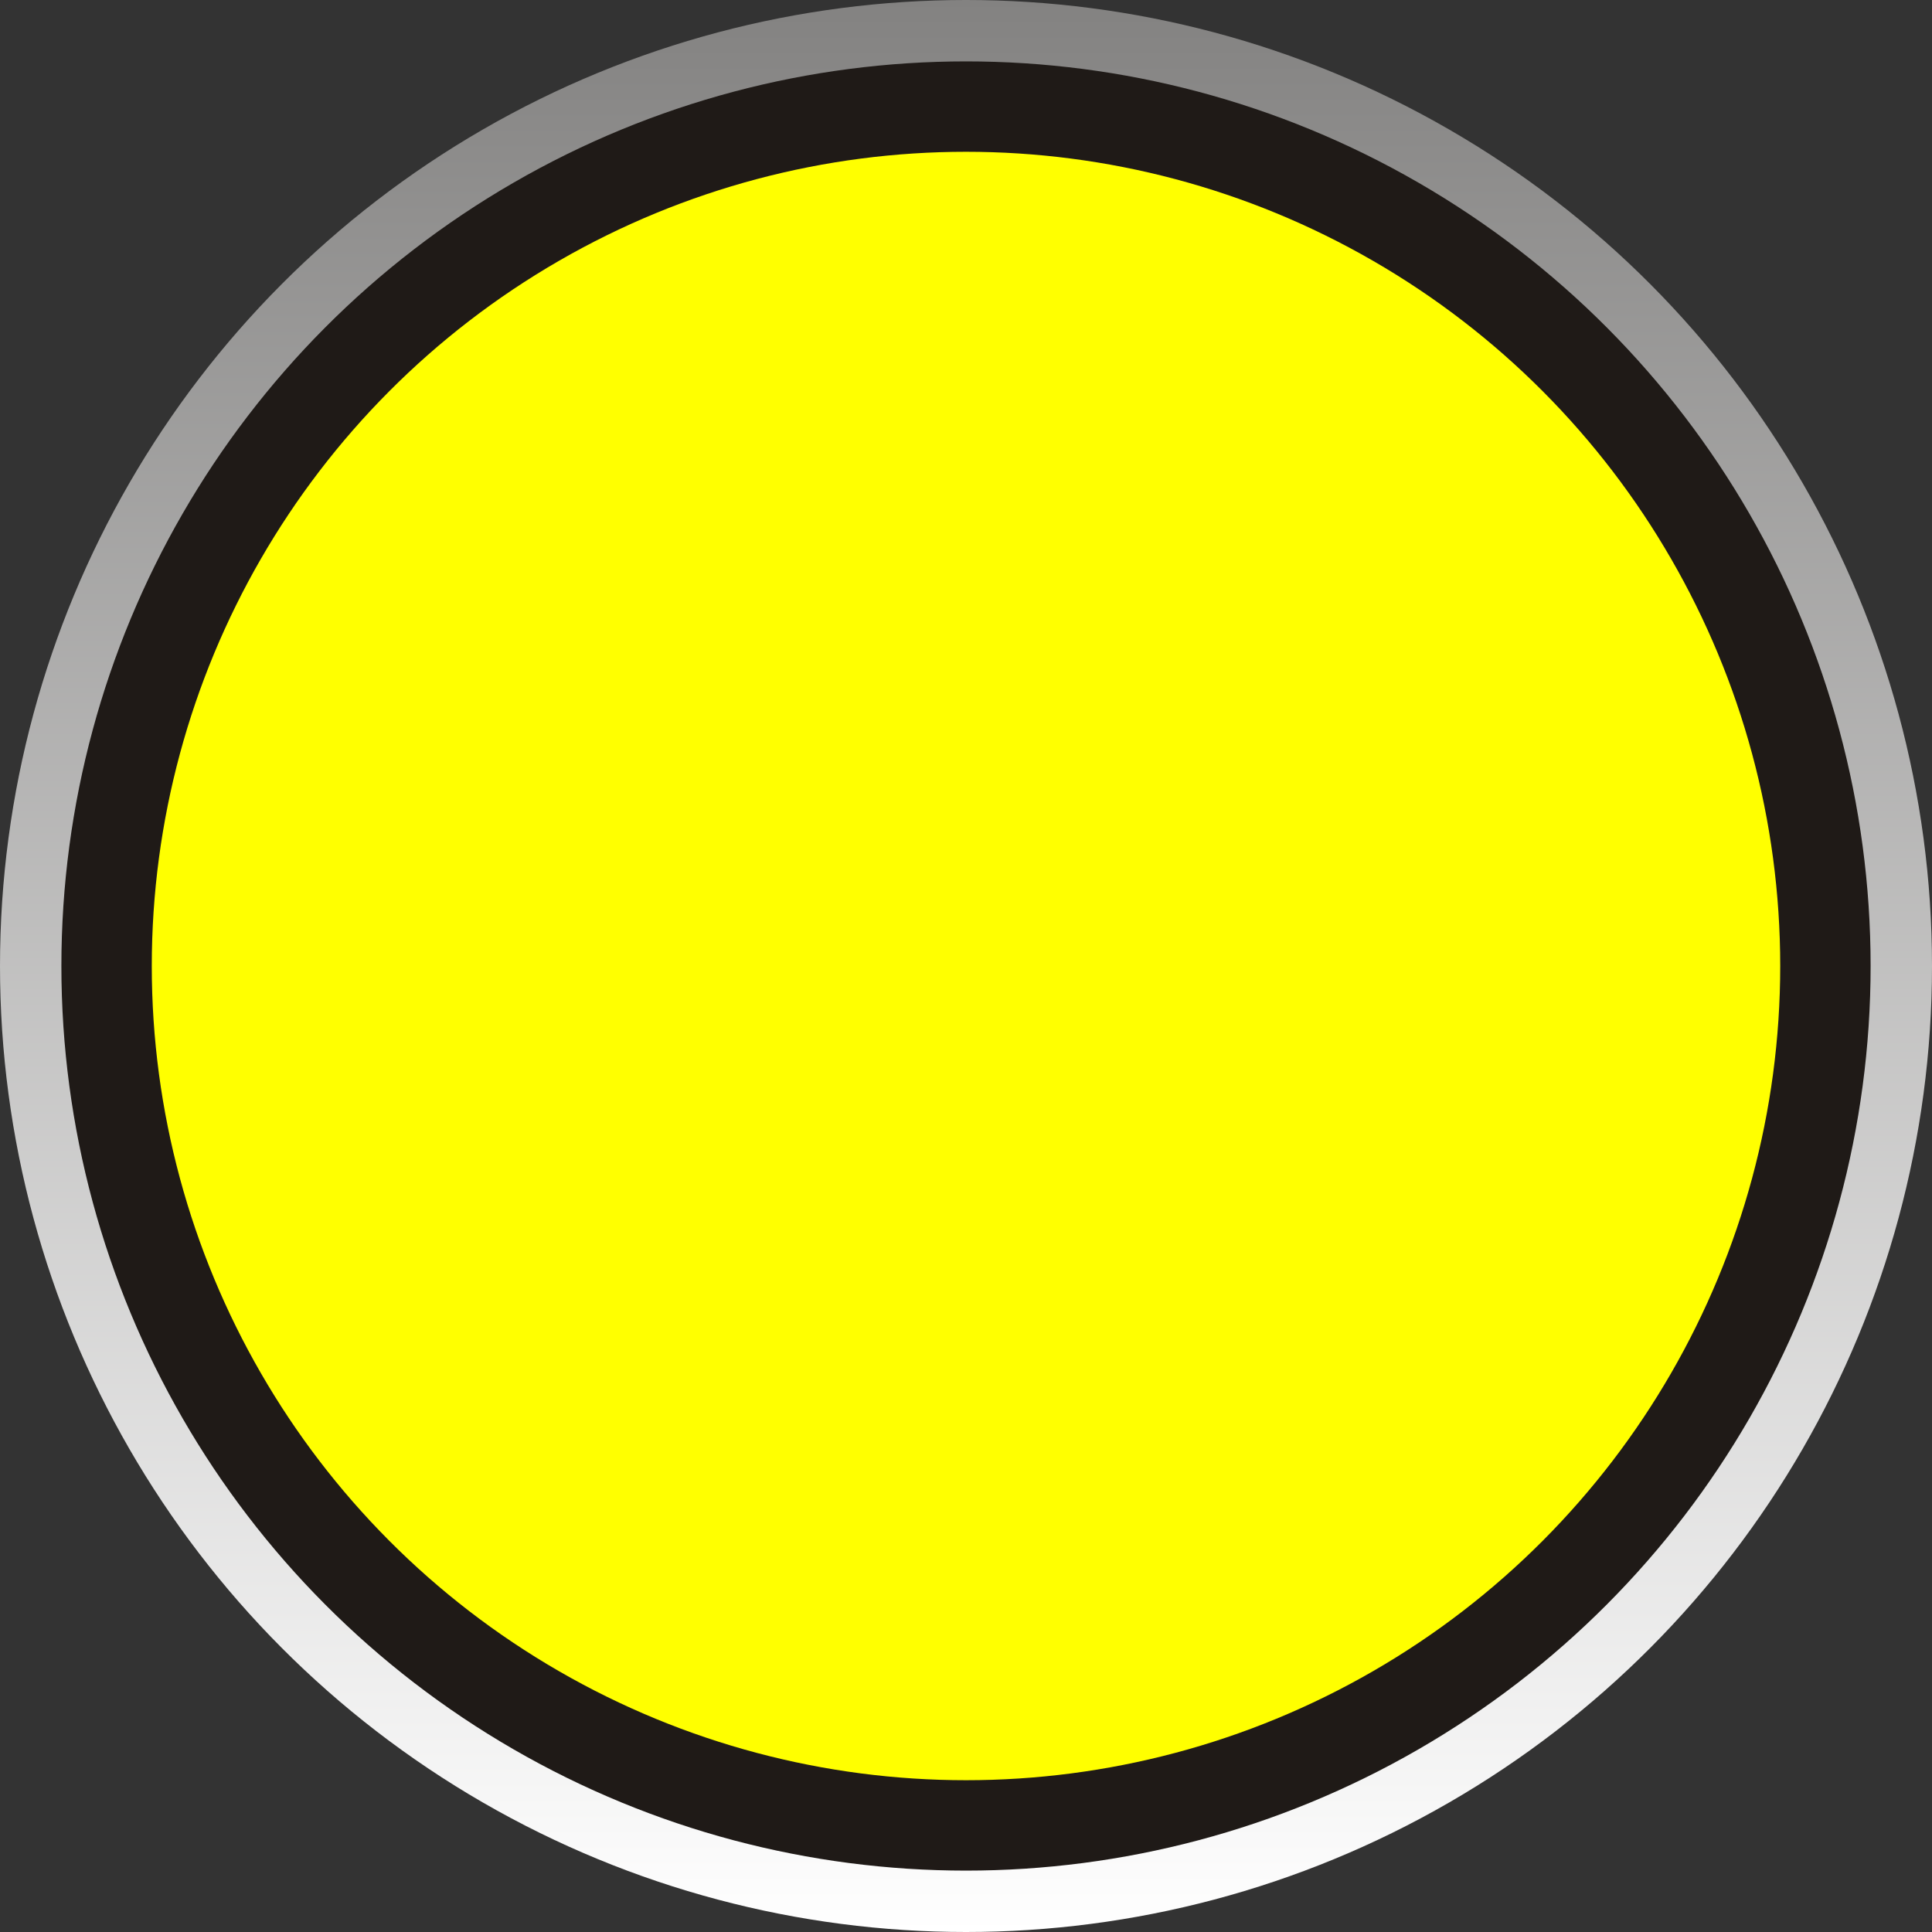
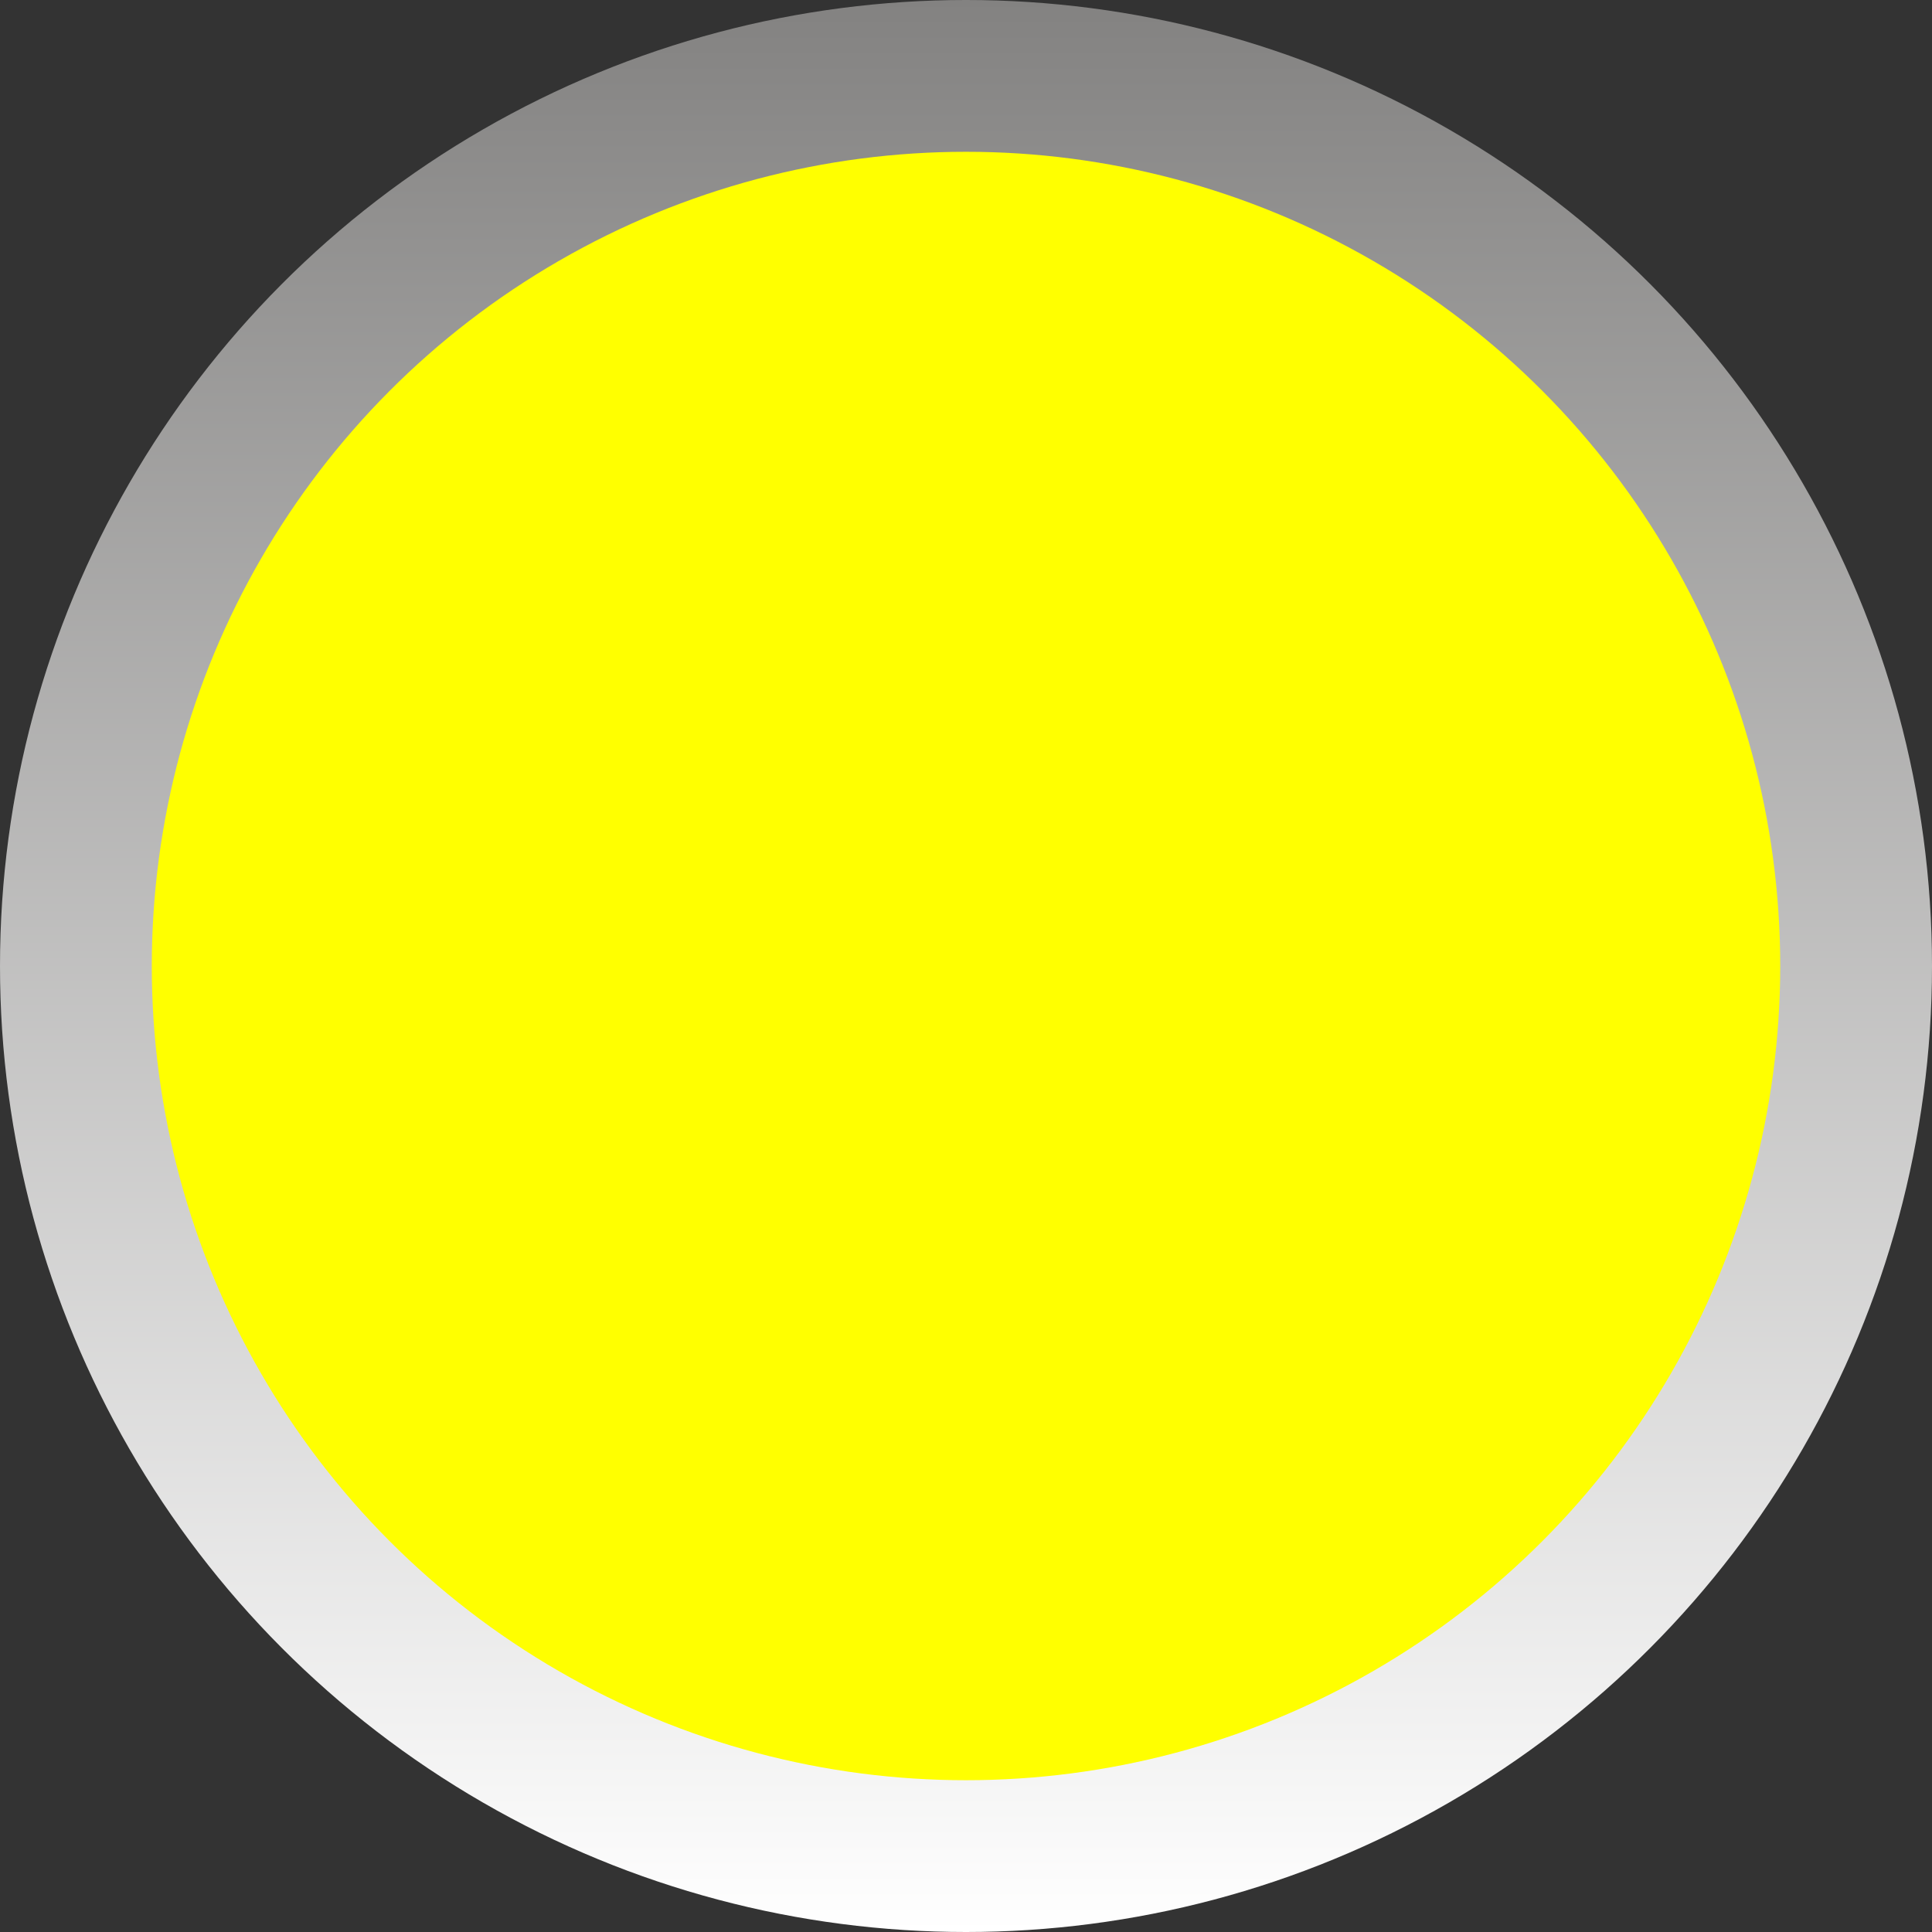
<svg xmlns="http://www.w3.org/2000/svg" xmlns:ns1="http://www.inkscape.org/namespaces/inkscape" xmlns:ns2="http://sodipodi.sourceforge.net/DTD/sodipodi-0.dtd" xml:space="preserve" width="29.212mm" height="29.212mm" style="shape-rendering:geometricPrecision; text-rendering:geometricPrecision; image-rendering:optimizeQuality; fill-rule:evenodd; clip-rule:evenodd" viewBox="0 0 2.864 2.864" id="svg32404" version="1.1" ns1:version="0.48.3.1 r9886" ns2:docname="119.svg">
  <rect x="0" y="0" width="2.864" height="2.864" fill="#333333" stroke="none" />
  <ns2:namedview pagecolor="#ffffff" bordercolor="#666666" borderopacity="1" objecttolerance="10" gridtolerance="10" guidetolerance="10" ns1:pageopacity="0" ns1:pageshadow="2" ns1:window-width="1440" ns1:window-height="844" id="namedview32423" showgrid="false" ns1:zoom="4.5600117" ns1:cx="62.574901" ns1:cy="49.767014" ns1:window-x="-4" ns1:window-y="-4" ns1:window-maximized="1" ns1:current-layer="svg32404" />
  <defs id="defs32406">
    <style type="text/css" id="style32408">
   
    .fil2 {fill:#00923F}
    .fil1 {fill:#1F1A17}
    .fil0 {fill:url(#id0)}
   
  </style>
    <linearGradient id="id0" gradientUnits="userSpaceOnUse" x1="1.432" y1="2.864" x2="1.432" y2="0">
      <stop offset="0" style="stop-color:white" id="stop32411" />
      <stop offset="1" style="stop-color:#838281" id="stop32413" />
    </linearGradient>
  </defs>
  <g id="g32439">
    <g ns1:label="#g32436" id="hmigradengt">
      <circle ns2:ry="1.43222" ns2:rx="1.43222" ns2:cy="1.43222" ns2:cx="1.43222" style="fill:url(#id0)" id="circle32417" r="1.432" cy="1.432" cx="1.432" class="fil0" />
    </g>
    <g ns1:label="#g32433" id="shape">
-       <circle style="fill:#1f1a17" ns2:ry="1.3406301" ns2:rx="1.3406301" ns2:cy="1.43222" ns2:cx="1.43222" id="circle32419" r="1.341" cy="1.432" cx="1.432" class="fil1" />
-     </g>
+       </g>
    <g ns1:label="#g32430" id="light">
      <circle style="fill: rgb(255, 255, 0);" ns2:ry="1.2074" ns2:rx="1.2074" ns2:cy="1.43222" ns2:cx="1.43222" id="circle32421" r="1.207" cy="1.432" cx="1.432" class="fil2" />
    </g>
  </g>
</svg>